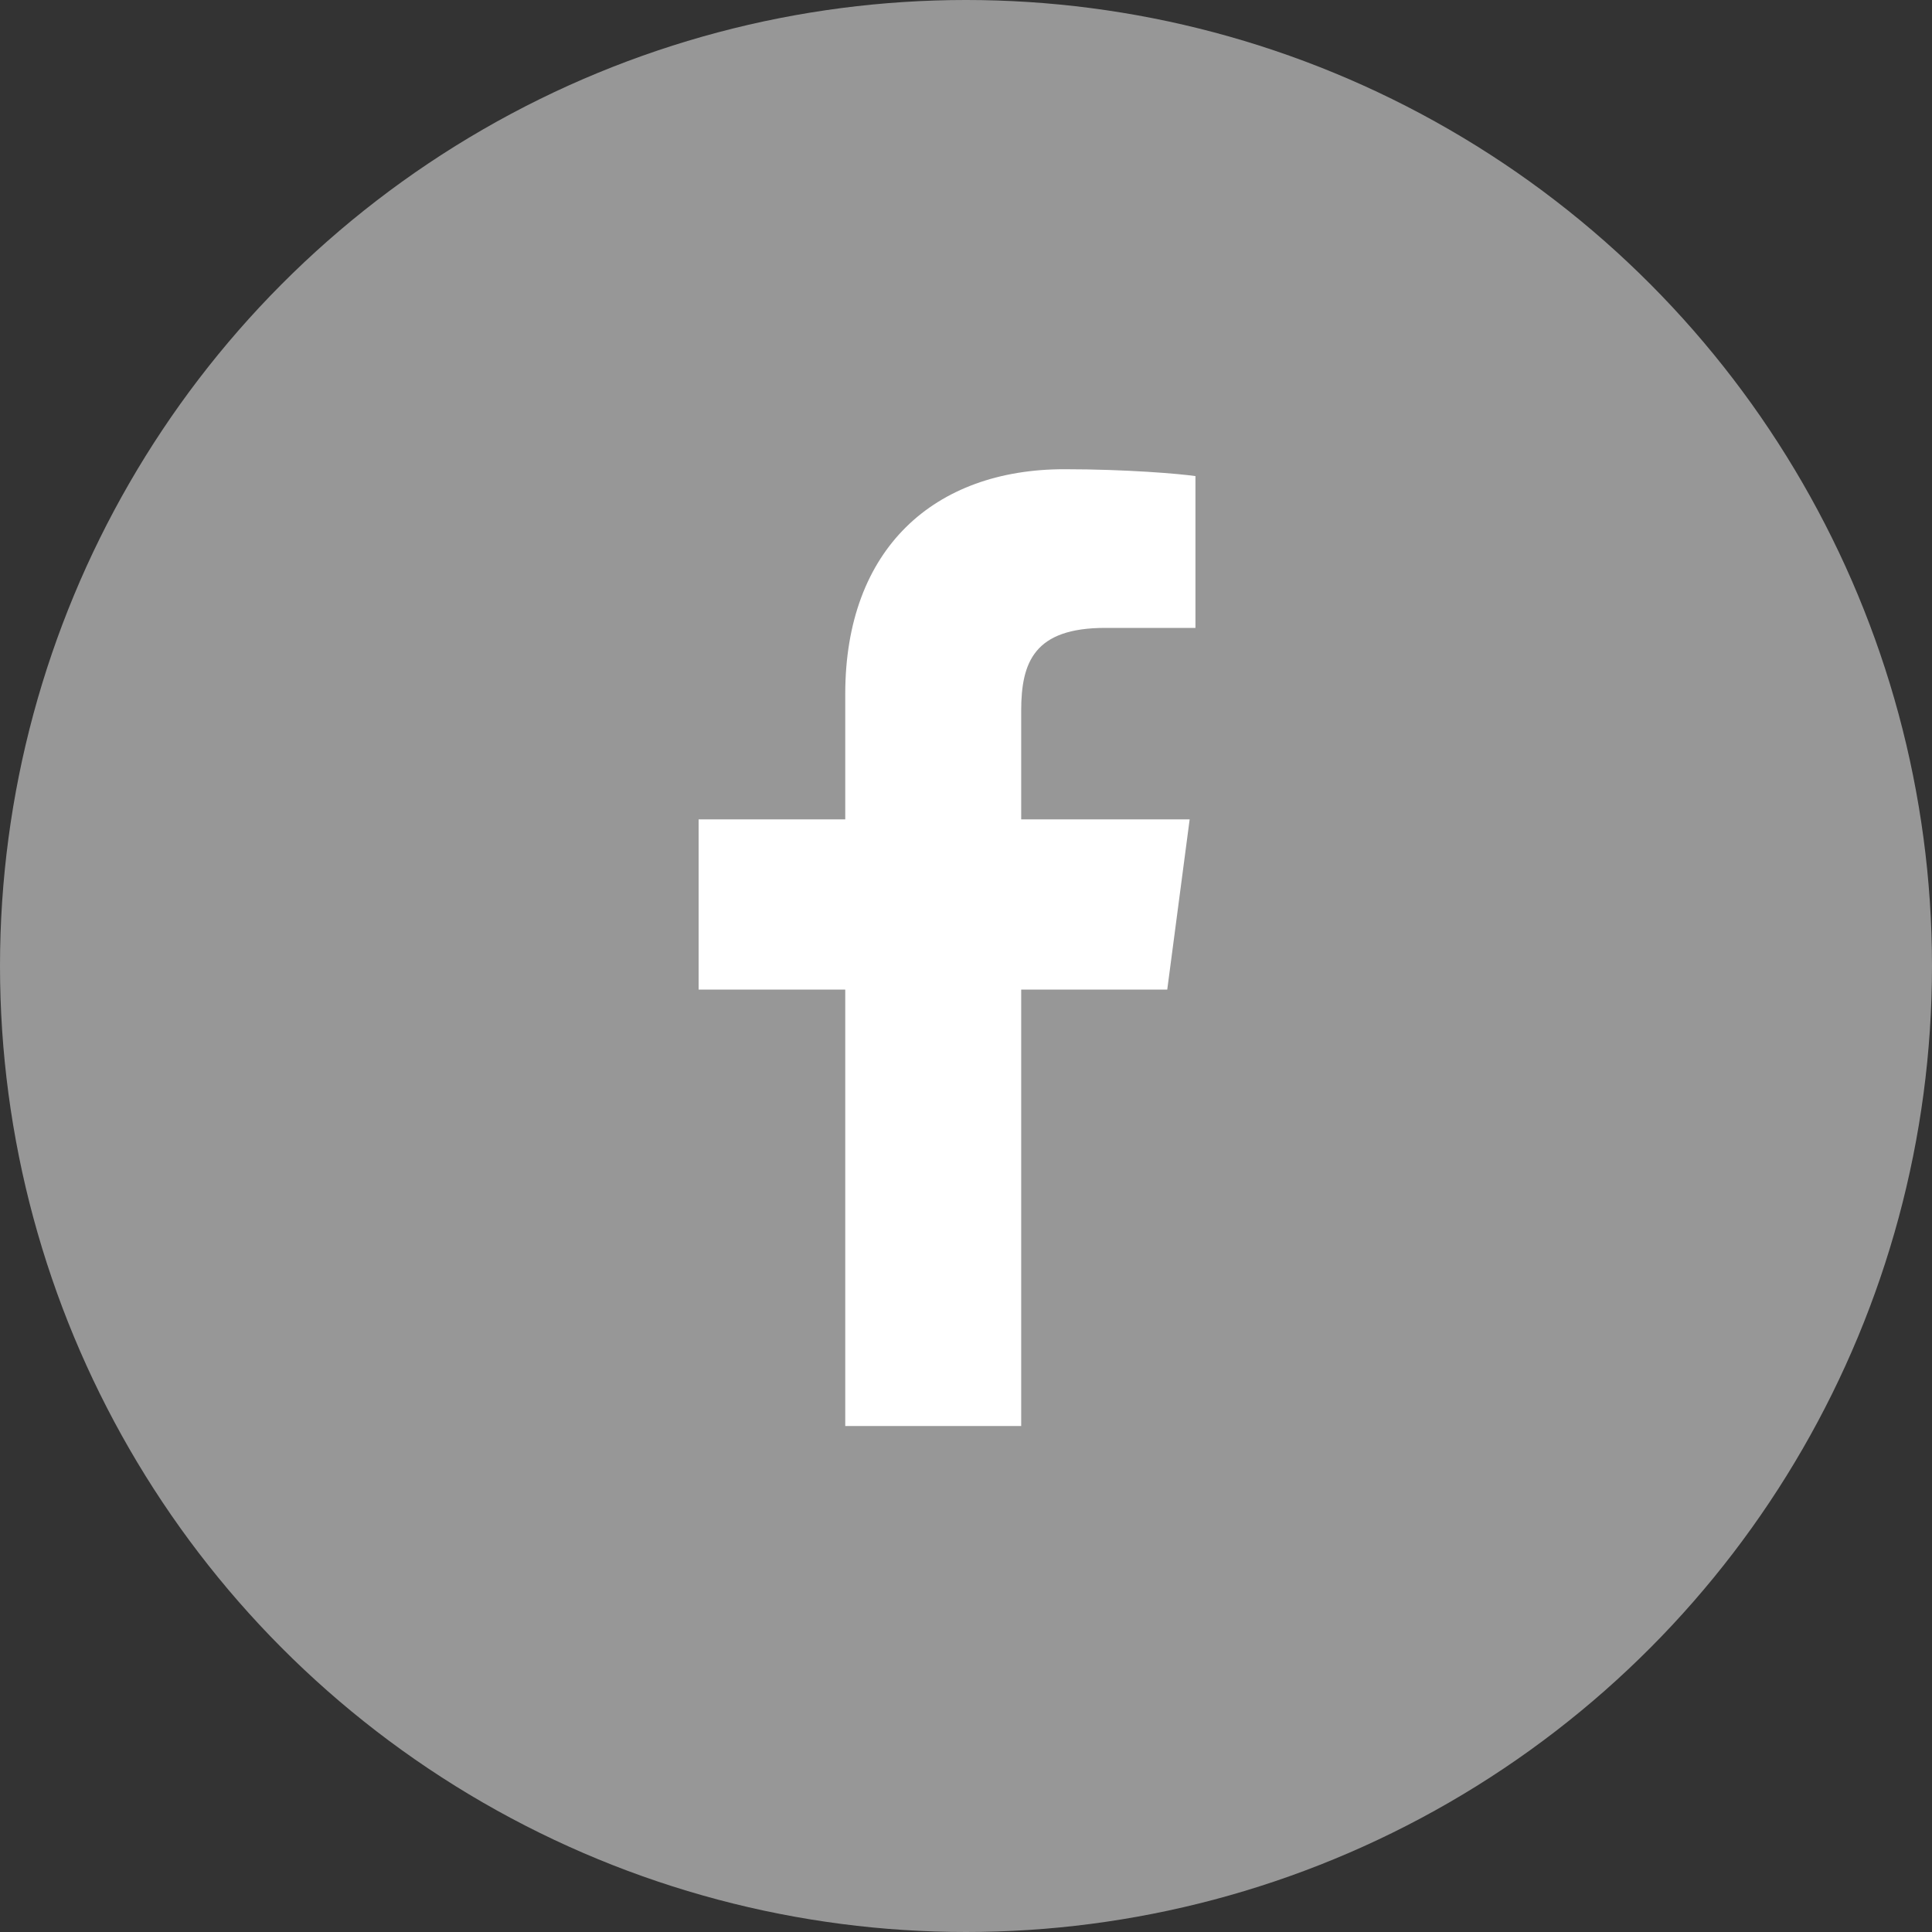
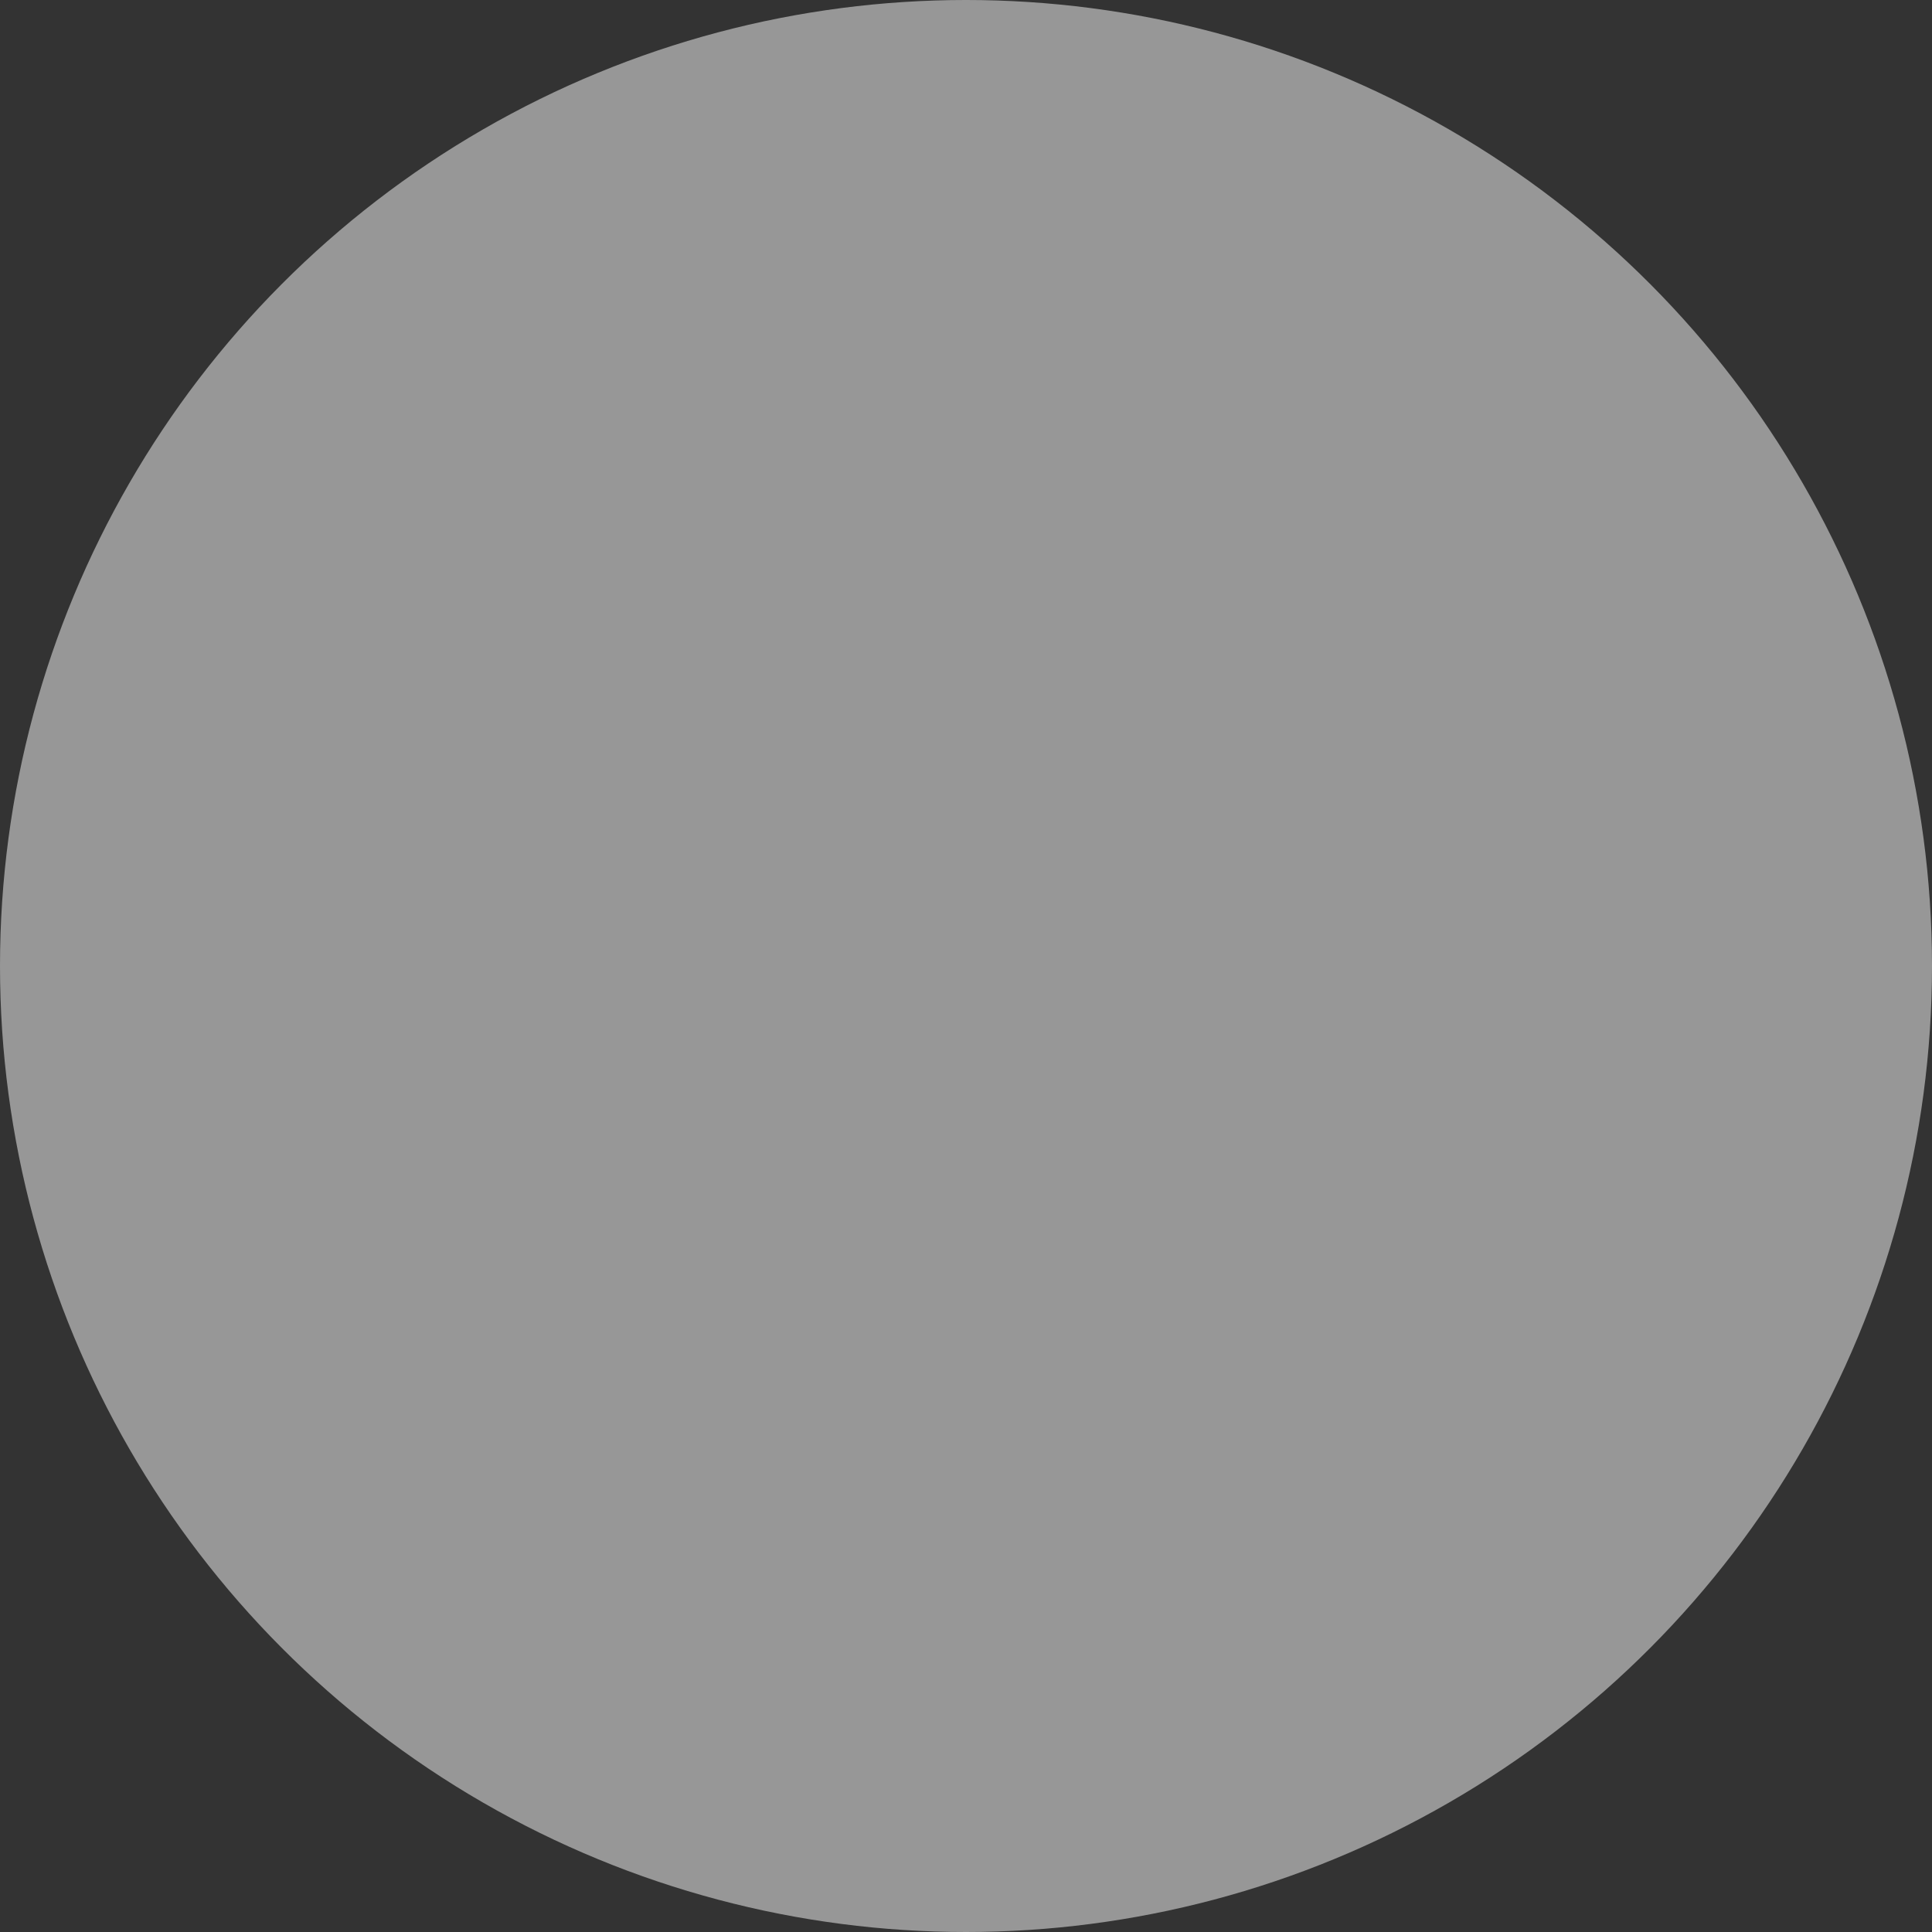
<svg xmlns="http://www.w3.org/2000/svg" width="30px" height="30px" viewBox="0 0 30 30" version="1.1">
  <rect x="0" y="0" width="30" height="30" fill="#333333" stroke="none" />
  <title>Facebook</title>
  <defs />
  <g id="Portale-Iteration-01-2016" stroke="none" stroke-width="1" fill="none" fill-rule="evenodd">
    <g id="Premiumprofil-Stage" transform="translate(-1151, -240)">
      <g id="Group-3">
        <g id="Group-6" transform="translate(240, 91)">
          <g id="Group-19" transform="translate(911, 149)">
            <ellipse id="Oval-17" fill="#979797" cx="15" cy="15" rx="15" ry="15" />
-             <path d="M18.563,7.393 C18.321,7.357 17.491,7.286 16.527,7.286 C14.509,7.286 13.125,8.518 13.125,10.777 L13.125,12.723 L10.848,12.723 L10.848,15.366 L13.125,15.366 L13.125,22.143 L15.857,22.143 L15.857,15.366 L18.125,15.366 L18.473,12.723 L15.857,12.723 L15.857,11.036 C15.857,10.277 16.063,9.75 17.161,9.75 L18.563,9.75 L18.563,7.393 Z" id="" fill="#FFFFFF" />
          </g>
        </g>
      </g>
    </g>
  </g>
</svg>